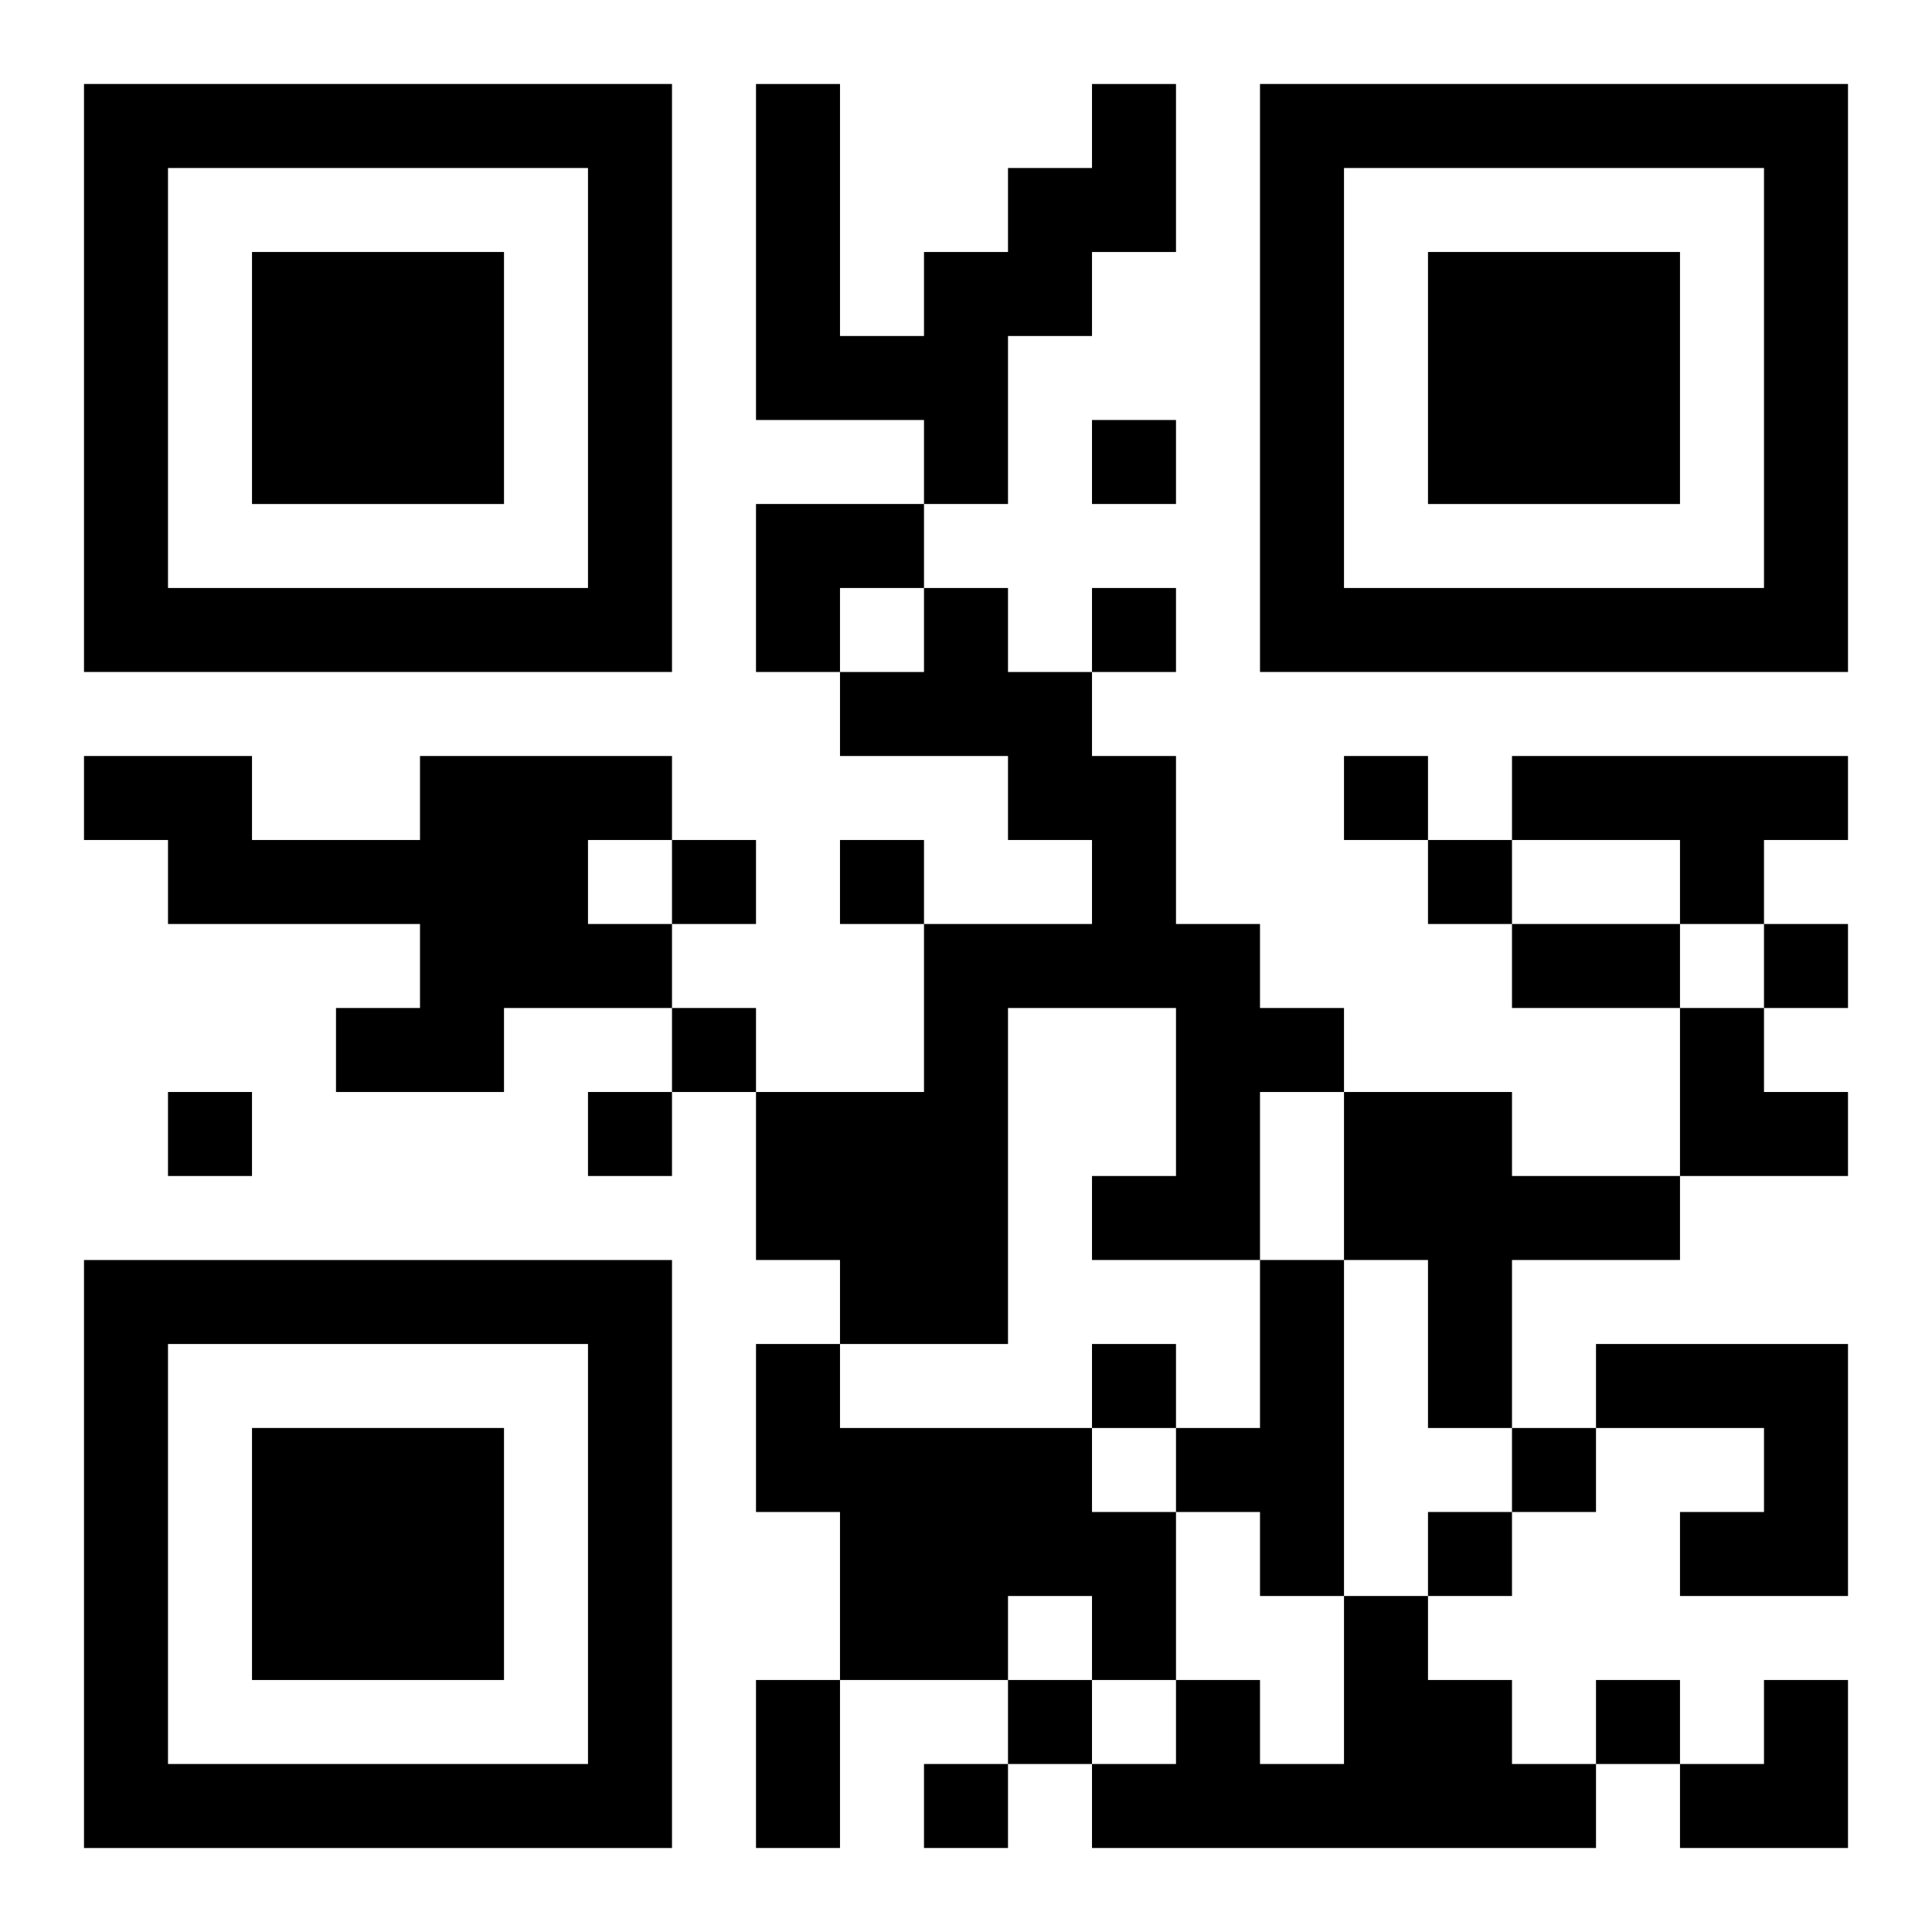
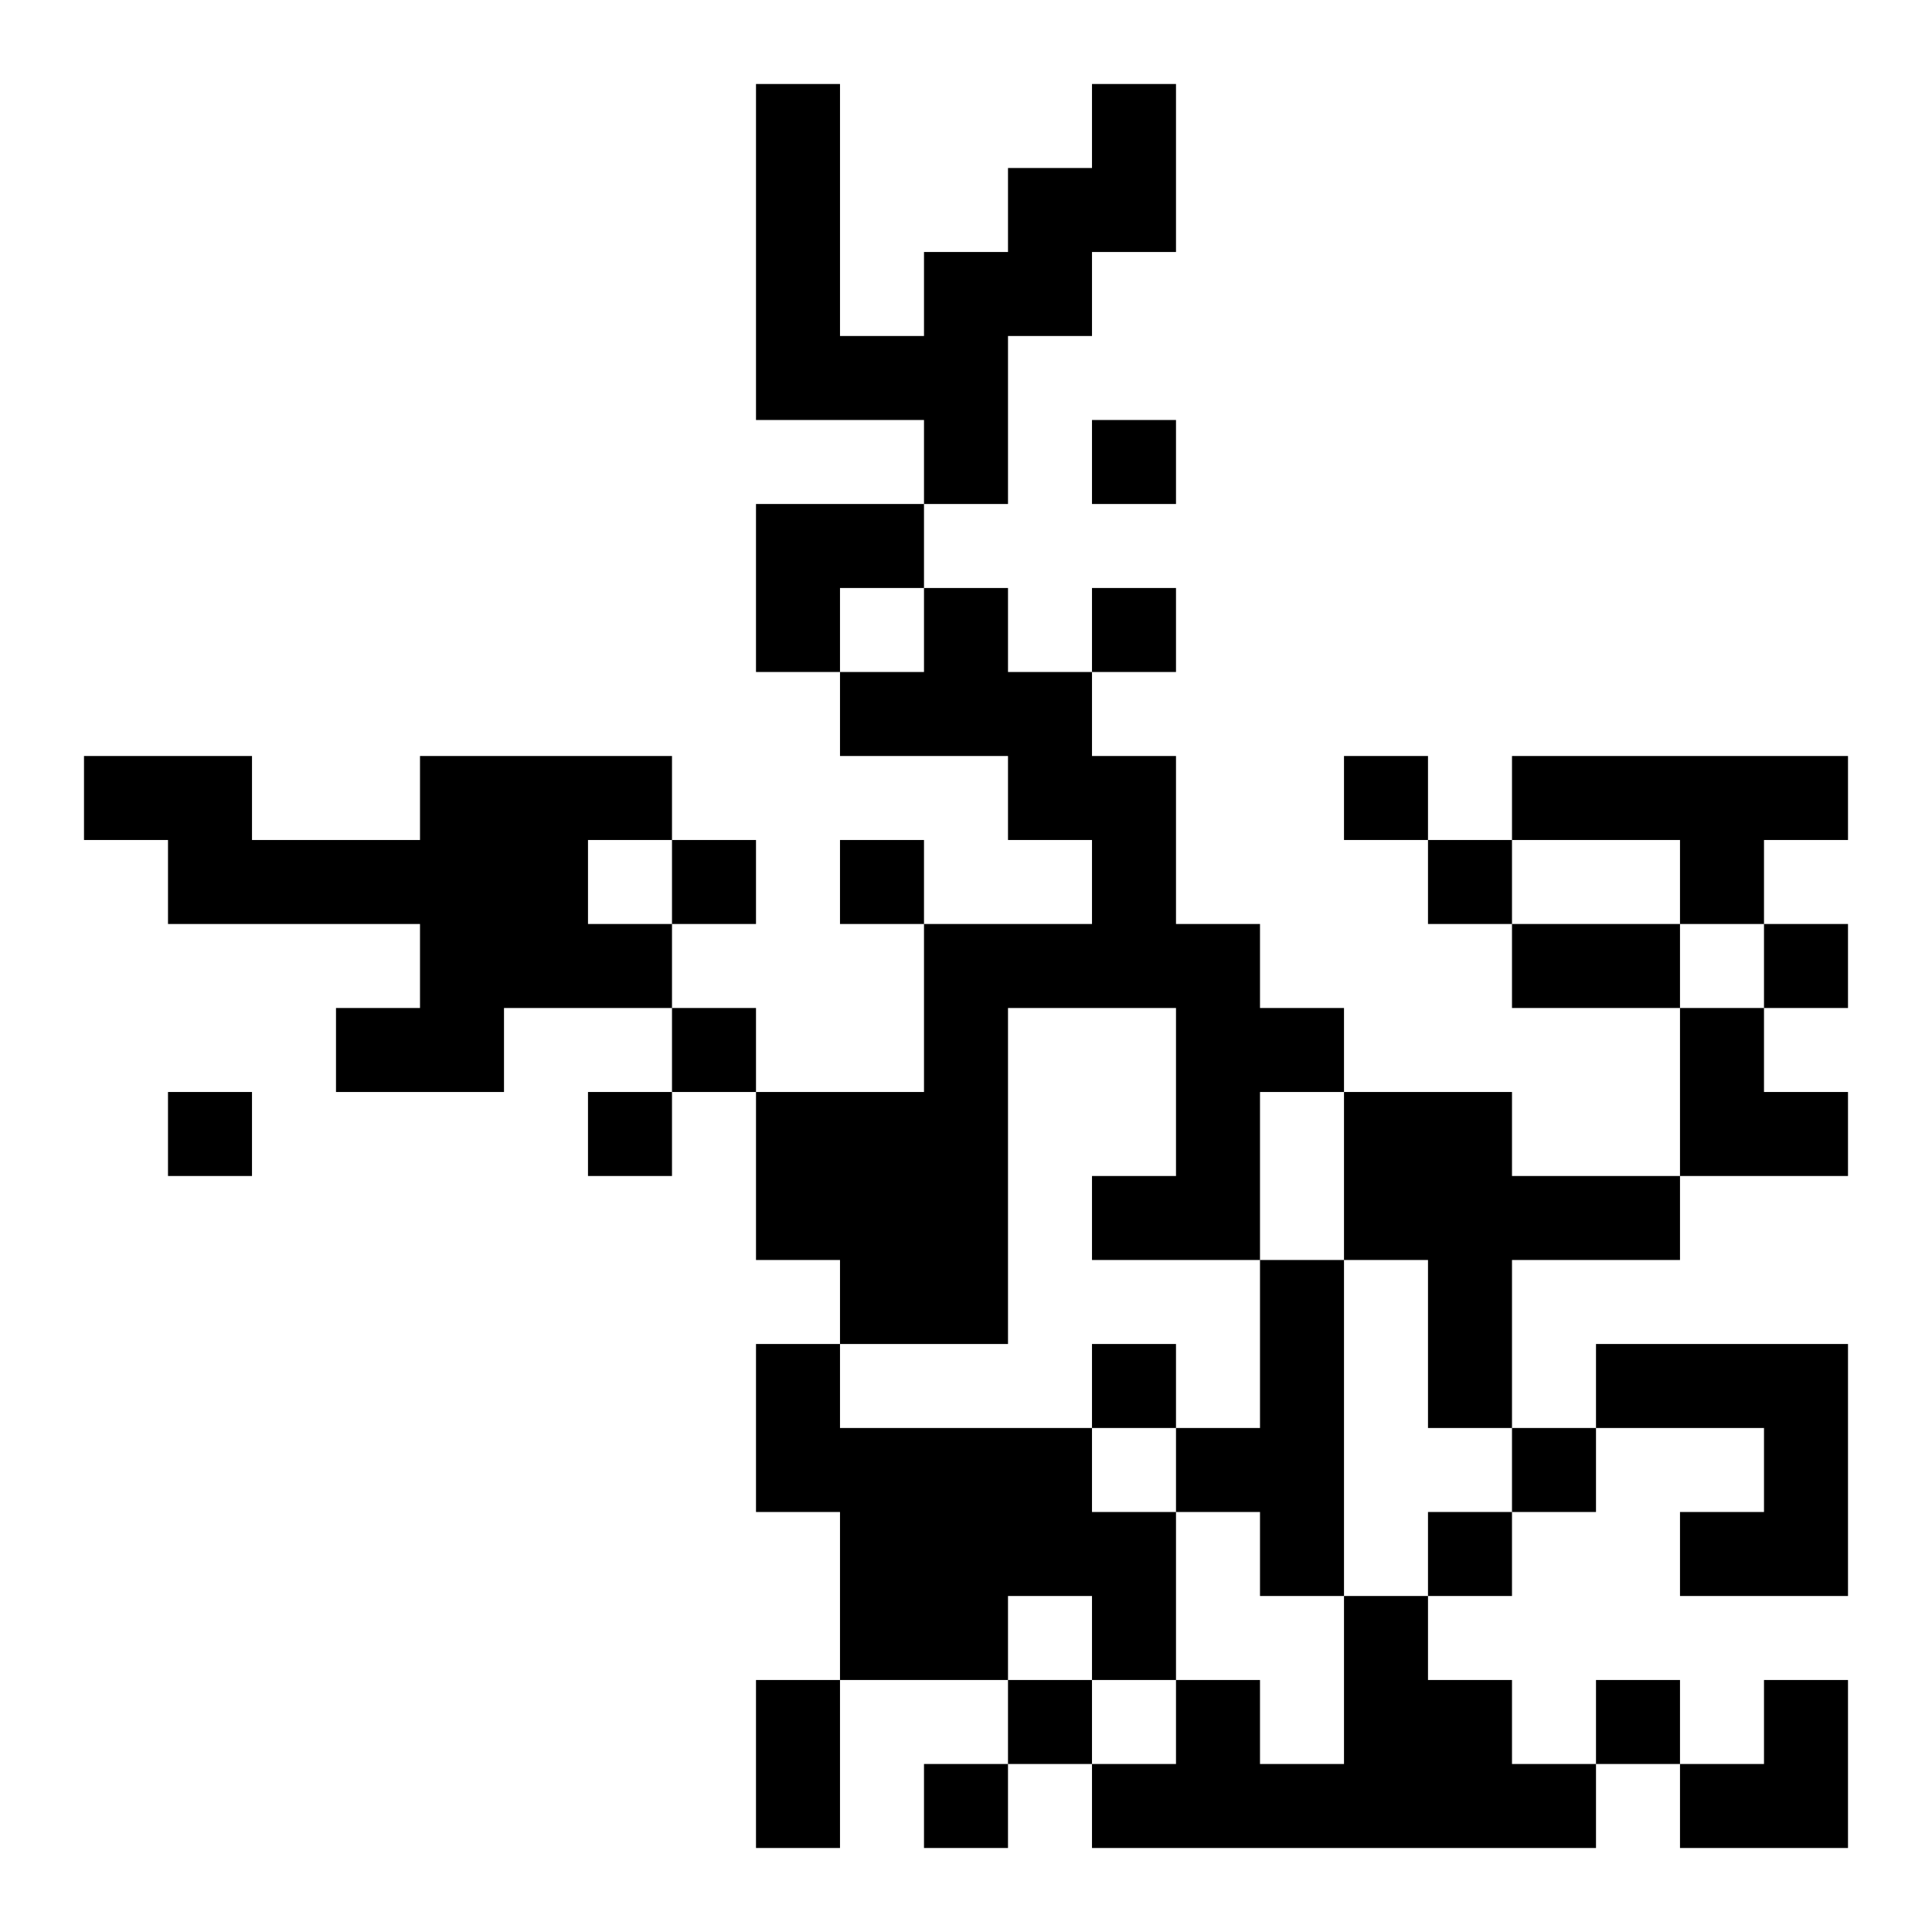
<svg xmlns="http://www.w3.org/2000/svg" xmlns:xlink="http://www.w3.org/1999/xlink" width="250" height="250" baseProfile="full" version="1.1" viewBox="-1 -1 23 23">
  <symbol id="a">
-     <path d="m0 7v7h7v-7h-7zm1 1h5v5h-5v-5zm1 1v3h3v-3h-3z" />
-   </symbol>
+     </symbol>
  <use y="-7" xlink:href="#a" />
  <use y="7" xlink:href="#a" />
  <use x="14" y="-7" xlink:href="#a" />
  <path d="m12 0h1v2h-1v1h-1v2h-1v-1h-2v-4h1v3h1v-1h1v-1h1v-1m-2 6h1v1h1v1h1v2h1v1h1v1h-1v2h-2v-1h1v-2h-2v4h-2v-1h-1v-2h2v-2h2v-1h-1v-1h-2v-1h1v-1m-6 2h3v1h-1v1h1v1h-2v1h-2v-1h1v-1h-3v-1h-1v-1h2v1h2v-1m13 0h4v1h-1v1h-1v-1h-2v-1m-2 4h2v1h2v1h-2v2h-1v-2h-1v-2m-1 2h1v4h-1v-1h-1v-1h1v-2m-6 1h1v1h3v1h1v2h-1v-1h-1v1h-2v-2h-1v-2m10 0h3v3h-2v-1h1v-1h-2v-1m-3 3h1v1h1v1h1v1h-6v-1h1v-1h1v1h1v-2m-3-14v1h1v-1h-1m0 2v1h1v-1h-1m3 2v1h1v-1h-1m-8 1v1h1v-1h-1m2 0v1h1v-1h-1m7 0v1h1v-1h-1m4 1v1h1v-1h-1m-13 1v1h1v-1h-1m-6 1v1h1v-1h-1m5 0v1h1v-1h-1m6 3v1h1v-1h-1m5 1v1h1v-1h-1m-1 1v1h1v-1h-1m-5 2v1h1v-1h-1m7 0v1h1v-1h-1m-8 1v1h1v-1h-1m7-10h2v1h-2v-1m-9 9h1v2h-1v-2m0-14h2v1h-1v1h-1zm11 6h1v1h1v1h-2zm0 8m1 0h1v2h-2v-1h1z" />
</svg>